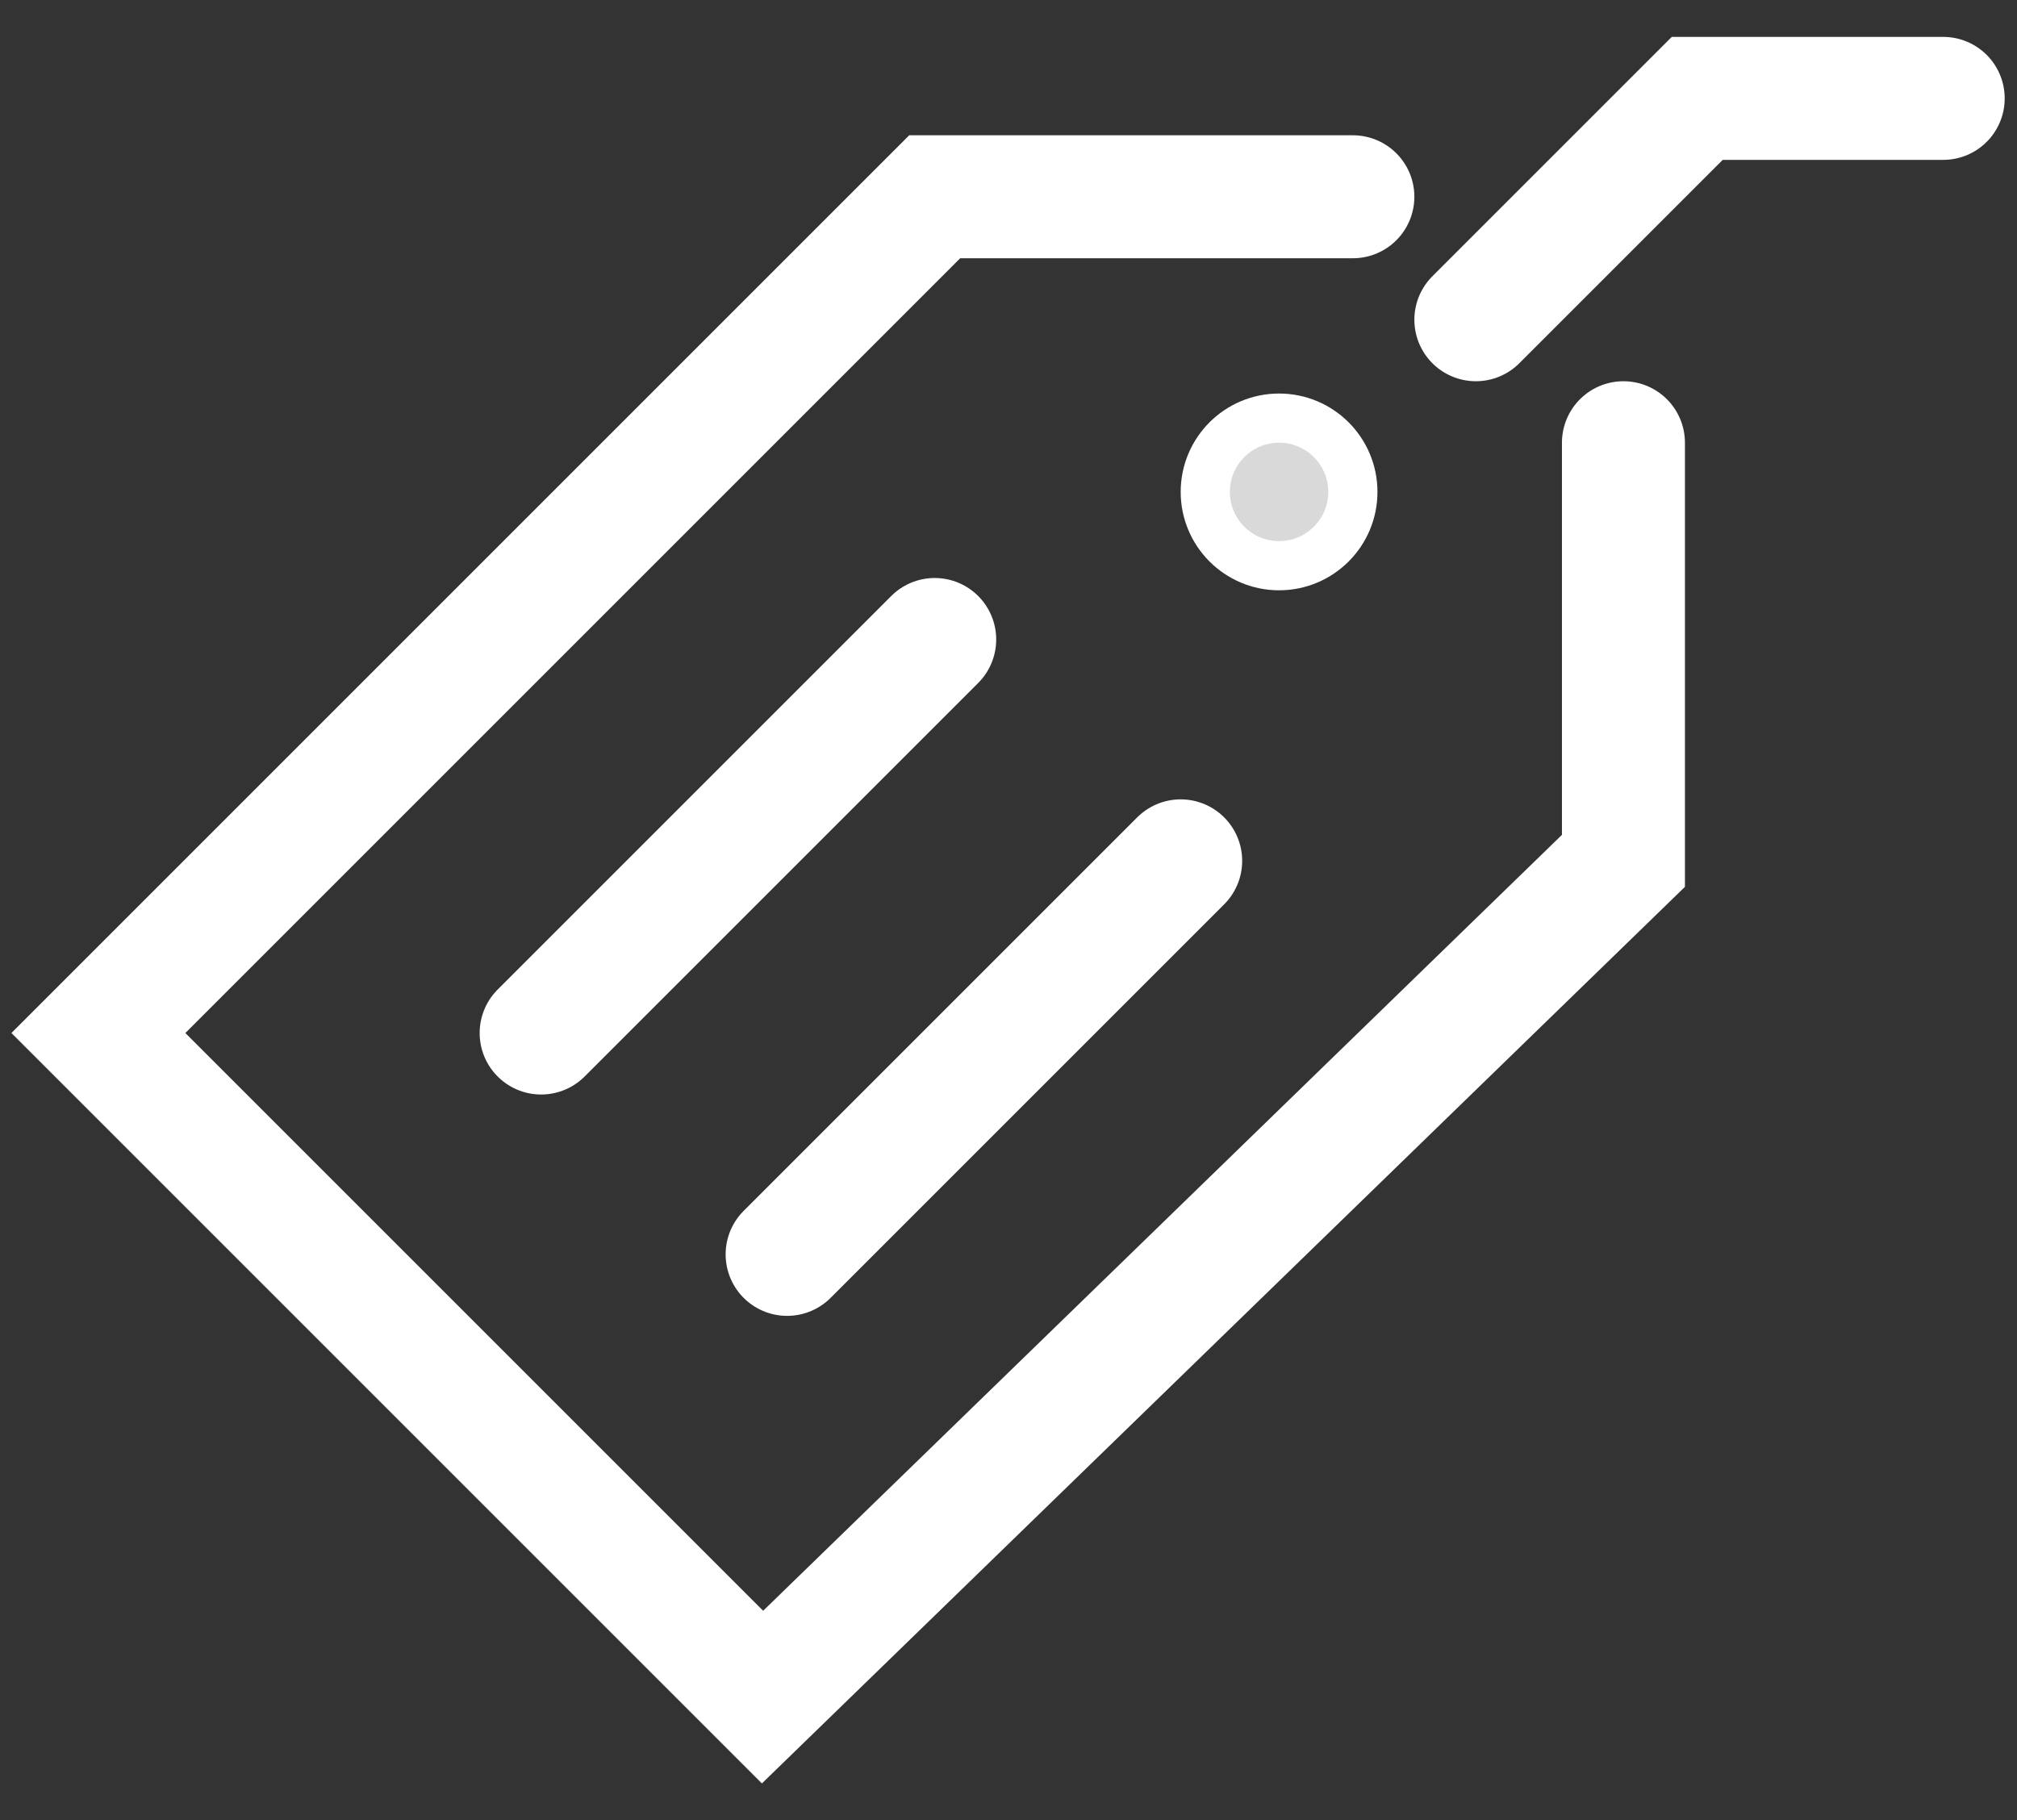
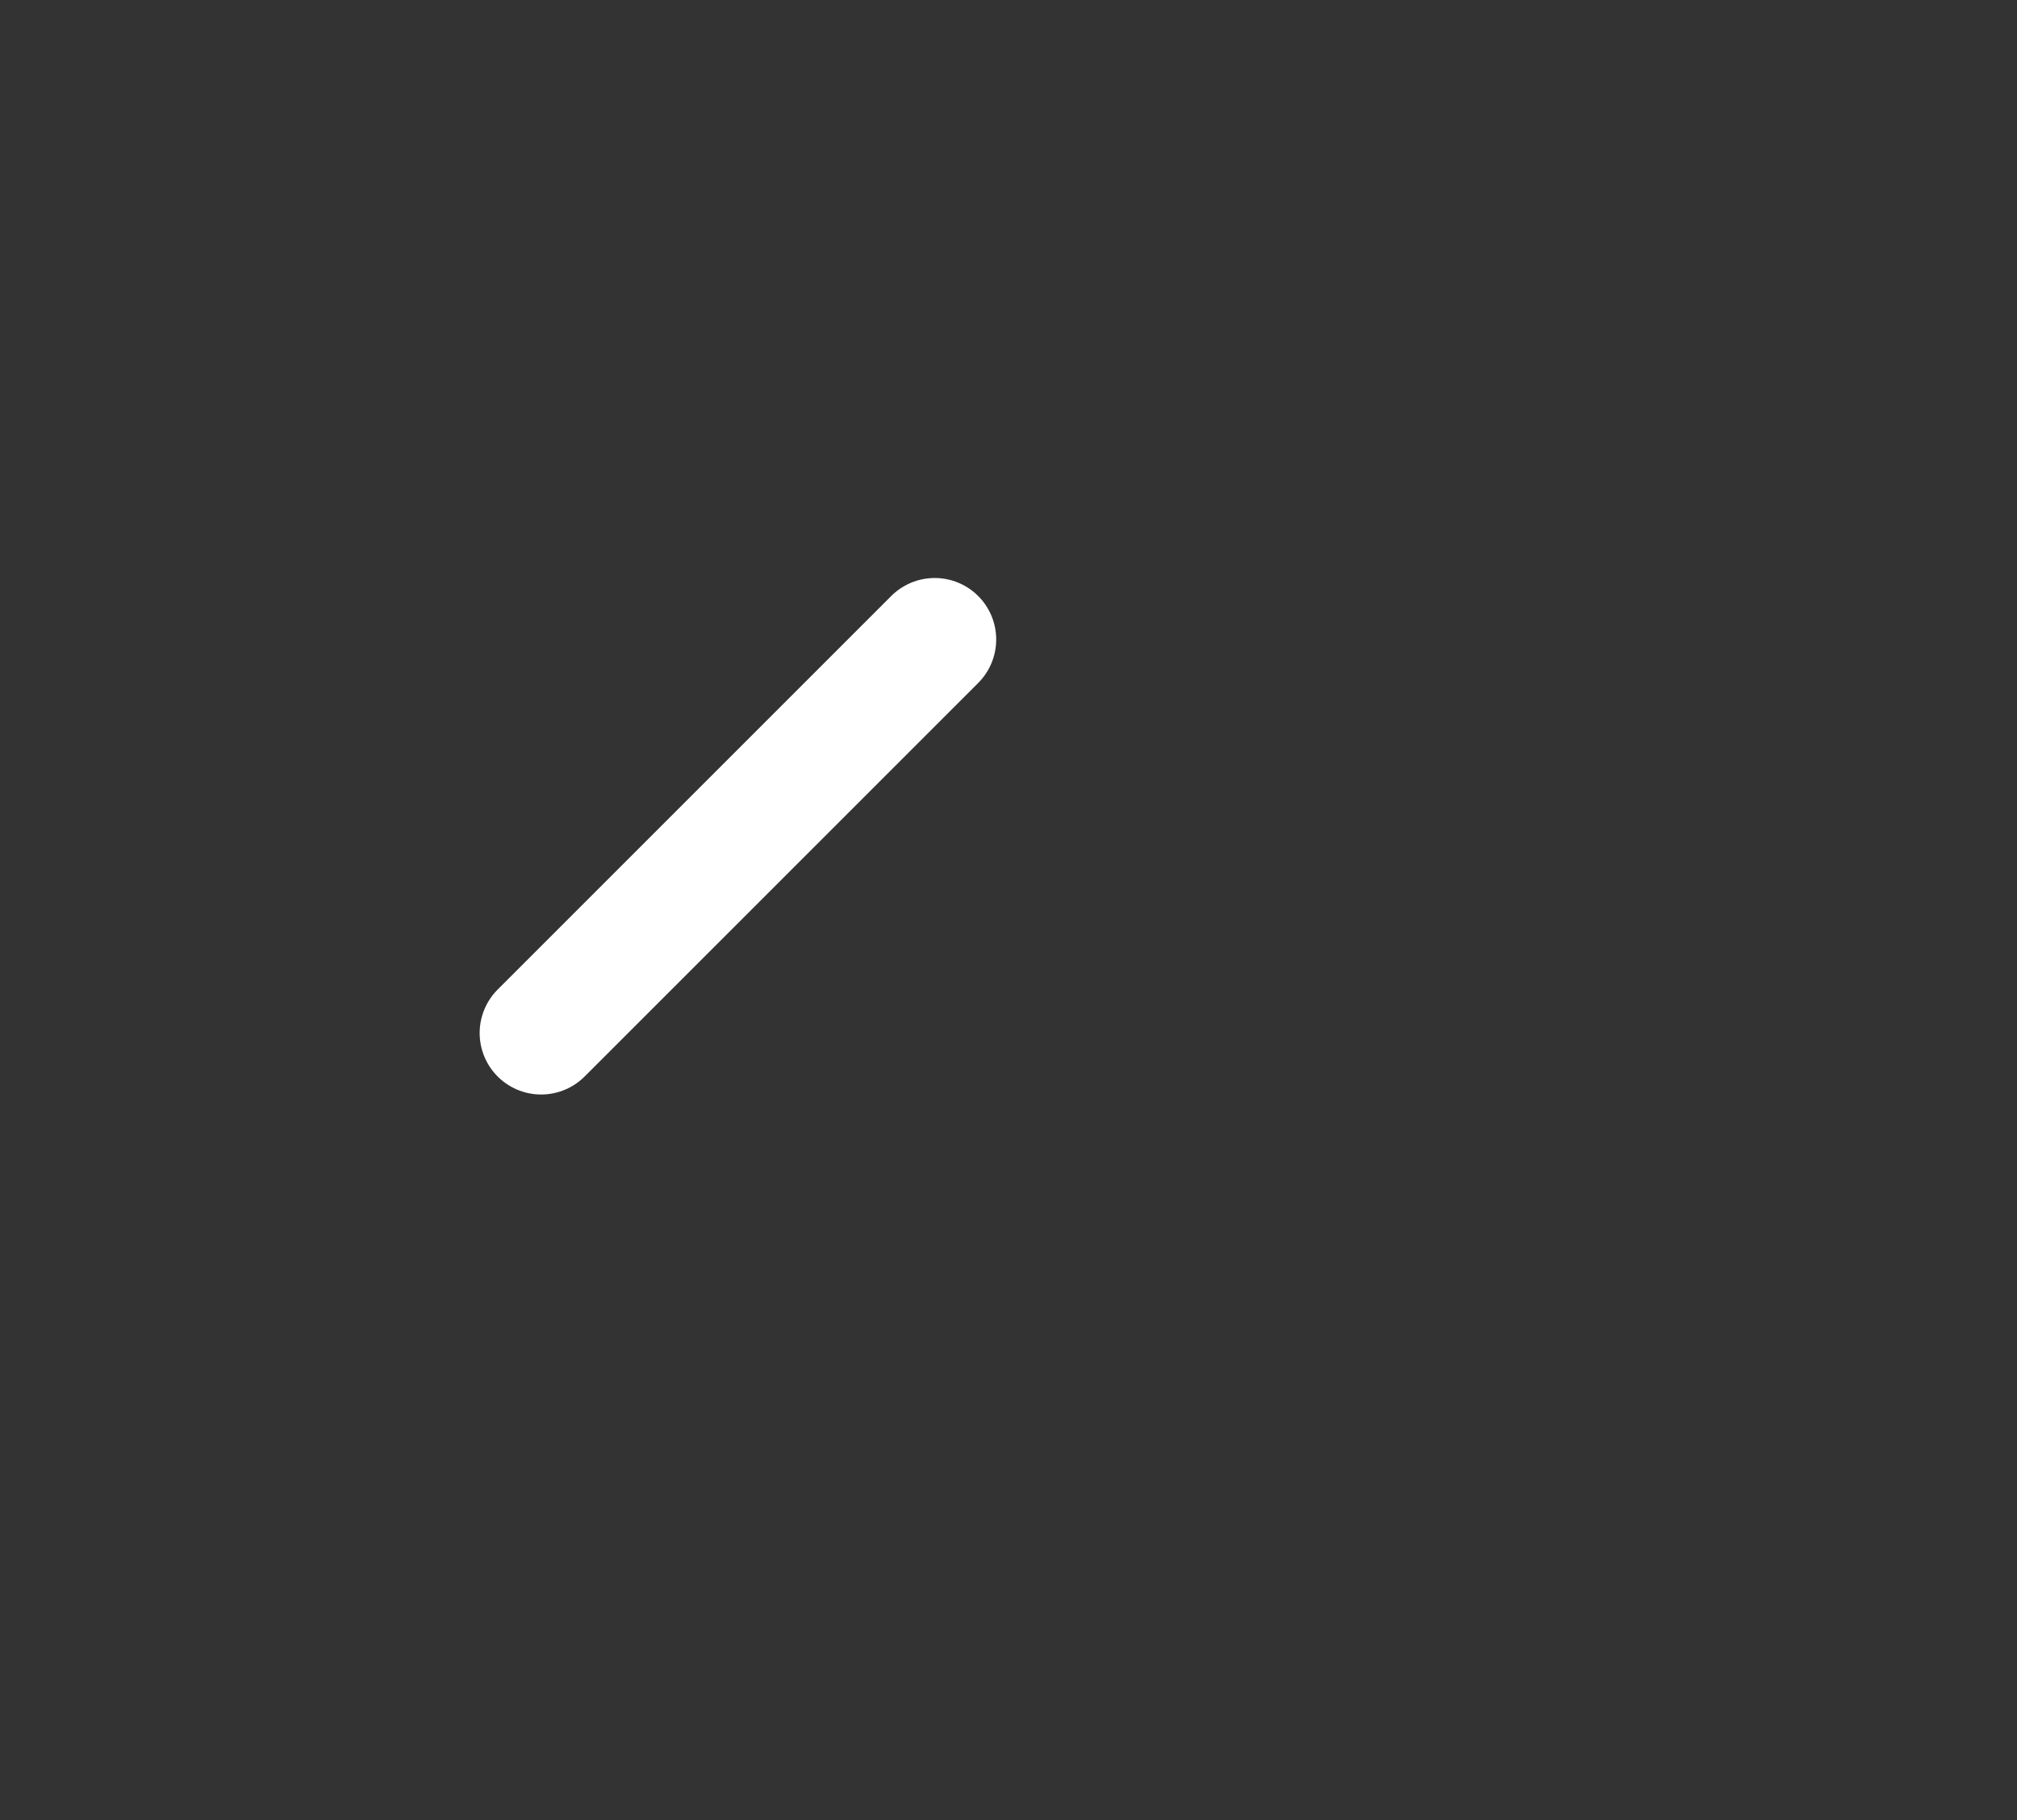
<svg xmlns="http://www.w3.org/2000/svg" width="41" height="37" viewBox="0 0 41 37" fill="none">
  <rect x="0" y="0" width="41" height="37" fill="#333333" stroke="none" />
-   <path d="M33 9V17.5L15.5 34.5L2 21L19 4H27.5" stroke="white" stroke-width="2.5" stroke-linecap="round" />
-   <path d="M24 17.5L16 25.5" stroke="white" stroke-width="2.5" stroke-linecap="round" />
  <path d="M19 13L11 21" stroke="white" stroke-width="2.5" stroke-linecap="round" />
-   <circle cx="26" cy="10" r="1.5" fill="#D9D9D9" stroke="white" />
-   <path d="M30 6.5L34.5 2H39.5" stroke="white" stroke-width="2.5" stroke-linecap="round" />
</svg>